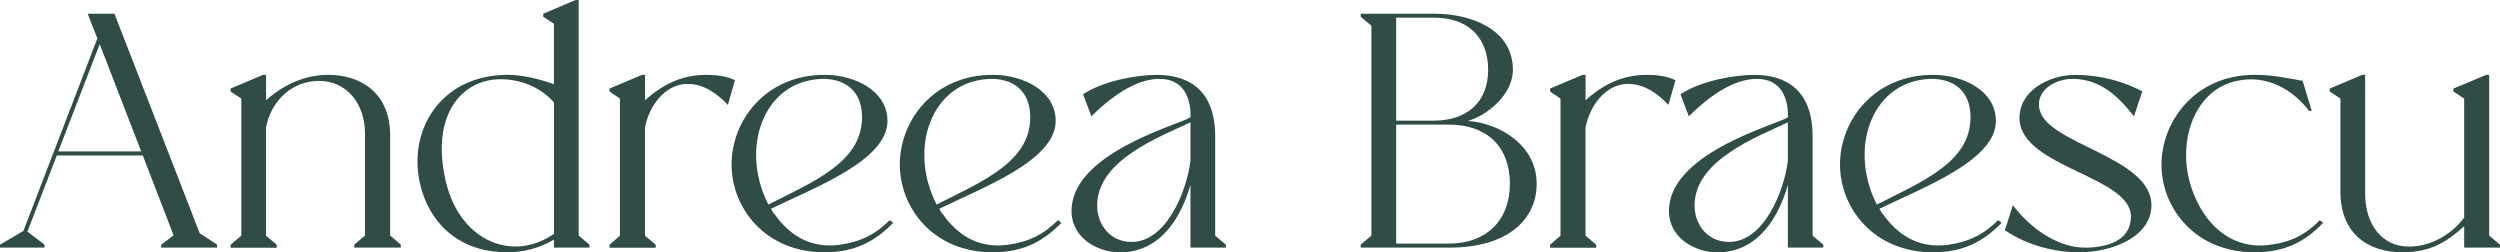
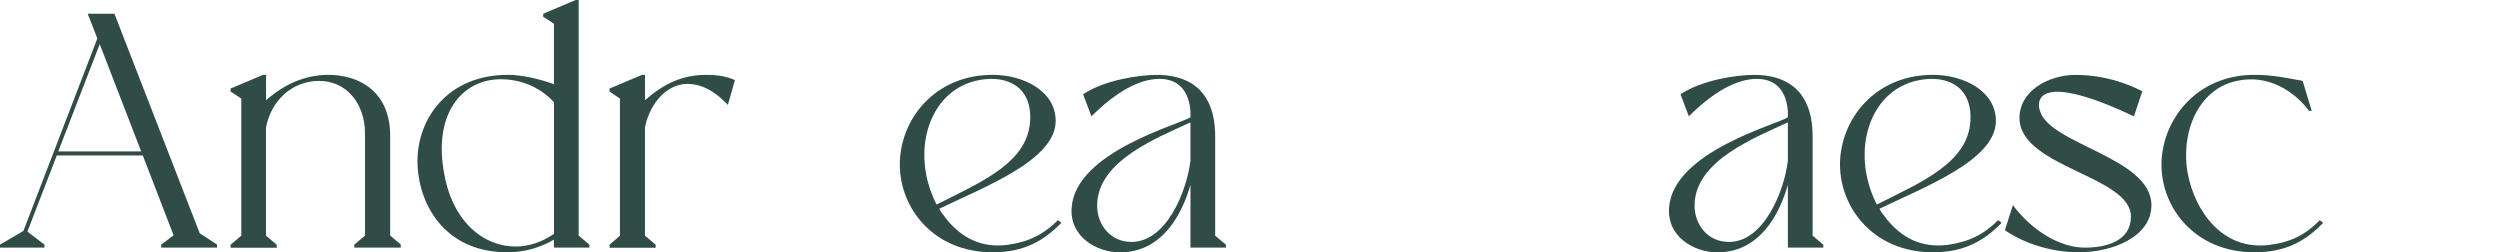
<svg xmlns="http://www.w3.org/2000/svg" width="317" height="32" viewBox="0 0 317 32" fill="none">
  <path d="M27.525 31.02V31.4H20.438V31.02L22.011 29.837L18.105 19.712H7.202L3.473 29.369L5.638 31.02V31.4H0V31.02L2.969 29.281L12.344 4.873L11.116 1.739H14.509L25.325 29.581L27.534 31.02H27.525ZM17.902 19.2L12.645 5.597L7.387 19.2H17.911H17.902Z" fill="#304C47" />
  <path d="M50.817 31.02V31.4H44.923V31.02L46.284 29.872V16.949C46.284 13.091 43.907 10.258 40.47 10.258C37.033 10.258 34.364 12.756 33.728 16.19V29.881L35.089 31.029V31.409H29.239V31.029L30.6 29.881V12.5L29.239 11.608V11.229L33.357 9.49H33.737V12.712C36.025 10.681 38.703 9.49 41.627 9.49C45.657 9.49 49.474 11.697 49.474 17.205V29.872L50.835 31.02H50.817Z" fill="#304C47" />
  <path d="M74.737 31.02V31.4H70.239V30.385C68.454 31.444 66.378 31.991 64.346 31.991C56.199 31.991 52.938 25.635 52.938 20.427C52.938 14.919 56.879 9.49 64.39 9.49C66.175 9.49 68.375 10.002 70.239 10.673V3.01L68.879 2.119V1.739L72.996 0H73.376V29.873L74.737 31.02ZM70.239 12.968C68.375 10.893 65.786 10.046 63.497 10.046C58.62 10.046 54.802 14.407 56.375 22.29C57.524 28.31 61.589 31.567 66.007 31.232C67.403 31.108 68.764 30.641 70.248 29.661V12.968H70.239Z" fill="#304C47" />
  <path d="M93.187 10.169L92.294 13.303C90.386 11.273 88.645 10.637 87.205 10.637C84.192 10.637 82.239 13.647 81.779 16.19V29.881L83.14 31.029V31.409H77.29V31.029L78.607 29.881V12.5L77.29 11.608V11.229L81.408 9.49H81.788V12.712C84.209 10.549 86.622 9.49 89.591 9.49C90.863 9.49 92.135 9.657 93.196 10.169H93.187Z" fill="#304C47" />
-   <path d="M113.245 28.266C111.036 30.508 108.536 31.991 104.55 31.991C97.04 31.991 92.763 26.395 92.763 20.851C92.763 15.307 97.049 9.49 104.55 9.49C108.412 9.49 112.53 11.52 112.53 15.334C112.53 20.33 103.411 23.72 97.764 26.474C97.932 26.774 98.065 27.021 98.277 27.233L98.612 27.701C100.565 30.12 103.022 31.47 106.415 31.047C109.172 30.667 111.036 29.687 112.821 27.913L113.245 28.248V28.266ZM96.112 22.122C96.324 23.305 96.792 24.708 97.428 25.935C103.199 23.014 109.304 20.551 109.304 14.874C109.304 10.593 105.823 9.41 102.35 10.258C97.349 11.485 95.096 16.914 96.112 22.122Z" fill="#304C47" />
  <path d="M134.576 28.266C132.367 30.508 129.866 31.991 125.881 31.991C118.37 31.991 114.094 26.395 114.094 20.851C114.094 15.307 118.379 9.49 125.881 9.49C129.742 9.49 133.86 11.52 133.86 15.334C133.86 20.33 124.741 23.72 119.095 26.474C119.263 26.774 119.395 27.021 119.607 27.233L119.943 27.701C121.896 30.12 124.352 31.47 127.746 31.047C130.502 30.667 132.367 29.687 134.152 27.913L134.576 28.248V28.266ZM117.442 22.122C117.655 23.305 118.123 24.708 118.759 25.935C124.529 23.014 130.635 20.551 130.635 14.874C130.635 10.593 127.153 9.41 123.681 10.258C118.68 11.485 116.426 16.914 117.442 22.122Z" fill="#304C47" />
  <path d="M155.447 31.02V31.4H150.95V23.437C149.889 27.163 147.388 32 141.998 32C139.118 32 135.548 30.049 135.893 26.236C136.485 19.2 149.633 15.766 150.95 14.874C150.95 14.874 151.374 10.002 147.009 10.002C144.508 10.002 141.539 11.608 138.393 14.751L137.333 11.953C140.09 10.134 144.42 9.498 146.62 9.498C148.652 9.498 154.086 9.834 154.086 17.293V29.881L155.447 31.029V31.02ZM150.95 15.51C147.044 17.373 139.118 20.295 139.118 26.059C139.118 28.434 140.726 30.676 143.483 30.676C147.892 30.676 150.481 24.276 150.95 20.374V15.501V15.51Z" fill="#304C47" />
-   <path d="M194.848 23.305C194.848 27.666 191.411 31.4 183.732 31.4H172.536V31.02L173.897 29.872V3.266L172.536 2.119V1.739H181.912C186.409 1.739 191.835 3.646 191.835 8.854C191.835 12.156 188.318 14.742 186.109 15.334C190.05 15.589 194.848 18.344 194.848 23.296V23.305ZM177.034 15.298H181.788C185.906 15.298 188.698 13.056 188.698 8.854C188.698 4.652 186.029 2.242 181.912 2.242H177.034V15.298ZM191.455 23.305C191.455 18.52 188.442 15.801 183.732 15.801H177.034V30.888H183.732C188.442 30.888 191.455 27.966 191.455 23.305Z" fill="#304C47" />
-   <path d="M212.45 10.169L211.557 13.303C209.649 11.273 207.908 10.637 206.467 10.637C203.454 10.637 201.502 13.647 201.042 16.19V29.881L202.403 31.029V31.409H196.553V31.029L197.87 29.881V12.5L196.553 11.608V11.229L200.671 9.49H201.051V12.712C203.472 10.549 205.884 9.49 208.853 9.49C210.126 9.49 211.398 9.657 212.458 10.169H212.45Z" fill="#304C47" />
  <path d="M231.2 31.02V31.4H226.702V23.437C225.642 27.163 223.141 32 217.751 32C214.871 32 211.301 30.049 211.645 26.236C212.238 19.2 225.386 15.766 226.702 14.874C226.702 14.874 227.127 10.002 222.761 10.002C220.261 10.002 217.292 11.608 214.146 14.751L213.086 11.953C215.843 10.134 220.172 9.498 222.373 9.498C224.405 9.498 229.839 9.834 229.839 17.293V29.881L231.2 31.029V31.02ZM226.702 15.51C222.797 17.373 214.871 20.295 214.871 26.059C214.871 28.434 216.479 30.676 219.236 30.676C223.645 30.676 226.234 24.276 226.702 20.374V15.501V15.51Z" fill="#304C47" />
  <path d="M253.803 28.266C251.594 30.508 249.094 31.991 245.108 31.991C237.598 31.991 233.312 26.395 233.312 20.851C233.312 15.307 237.598 9.49 245.108 9.49C248.97 9.49 253.079 11.52 253.079 15.334C253.079 20.33 243.96 23.72 238.313 26.474C238.481 26.774 238.614 27.021 238.826 27.233L239.162 27.701C241.114 30.12 243.571 31.47 246.964 31.047C249.721 30.667 251.585 29.687 253.37 27.913L253.794 28.248L253.803 28.266ZM236.67 22.122C236.882 23.305 237.35 24.708 237.986 25.935C243.756 23.014 249.862 20.551 249.862 14.874C249.862 10.593 246.381 9.41 242.908 10.258C237.907 11.485 235.654 16.914 236.67 22.122Z" fill="#304C47" />
-   <path d="M258.637 13.939C259.653 18.3 272.801 19.915 272.801 26.015C272.801 30.04 267.835 31.991 263.594 31.991C260.748 31.991 257.143 31.188 254.219 29.193L255.235 26.015C257.691 29.281 261.217 31.4 264.354 31.4C267.199 31.4 270.203 30.508 270.203 27.463C270.203 22.334 256.33 21.23 256.074 15.13C255.95 11.573 259.723 9.498 263.161 9.498C264.981 9.498 268.083 9.754 271.644 11.573L270.583 14.751C268.507 12.085 266.218 10.002 262.781 10.002C260.572 10.002 258.027 11.485 258.619 13.939H258.637Z" fill="#304C47" />
+   <path d="M258.637 13.939C259.653 18.3 272.801 19.915 272.801 26.015C272.801 30.04 267.835 31.991 263.594 31.991C260.748 31.991 257.143 31.188 254.219 29.193L255.235 26.015C257.691 29.281 261.217 31.4 264.354 31.4C267.199 31.4 270.203 30.508 270.203 27.463C270.203 22.334 256.33 21.23 256.074 15.13C255.95 11.573 259.723 9.498 263.161 9.498C264.981 9.498 268.083 9.754 271.644 11.573L270.583 14.751C260.572 10.002 258.027 11.485 258.619 13.939H258.637Z" fill="#304C47" />
  <path d="M294.565 28.266C292.356 30.552 289.855 31.991 285.87 31.991C278.359 31.991 274.074 26.395 274.074 20.886C274.074 15.378 278.359 9.49 285.87 9.49C288.203 9.49 289.811 9.869 291.976 10.249L293.125 14.062H292.789C290.88 11.52 287.575 9.401 283.67 10.249C278.669 11.264 276.415 16.94 277.431 22.113C278.324 26.686 281.761 31.815 287.743 31.055C290.5 30.72 292.365 29.74 294.15 27.922L294.574 28.257L294.565 28.266Z" fill="#304C47" />
-   <path d="M317 31.02V31.4H312.458V28.69C310.17 30.72 308.217 31.991 304.567 31.991C300.538 31.991 296.765 29.828 296.765 24.32V12.5L295.404 11.608V11.229L299.522 9.49H299.902V24.576C299.902 28.434 302.023 31.267 305.46 31.267C308.897 31.267 311.486 28.981 312.458 27.577V12.5L311.097 11.608V11.229L315.25 9.49H315.63V29.872L316.991 31.02H317Z" fill="#304C47" />
</svg>